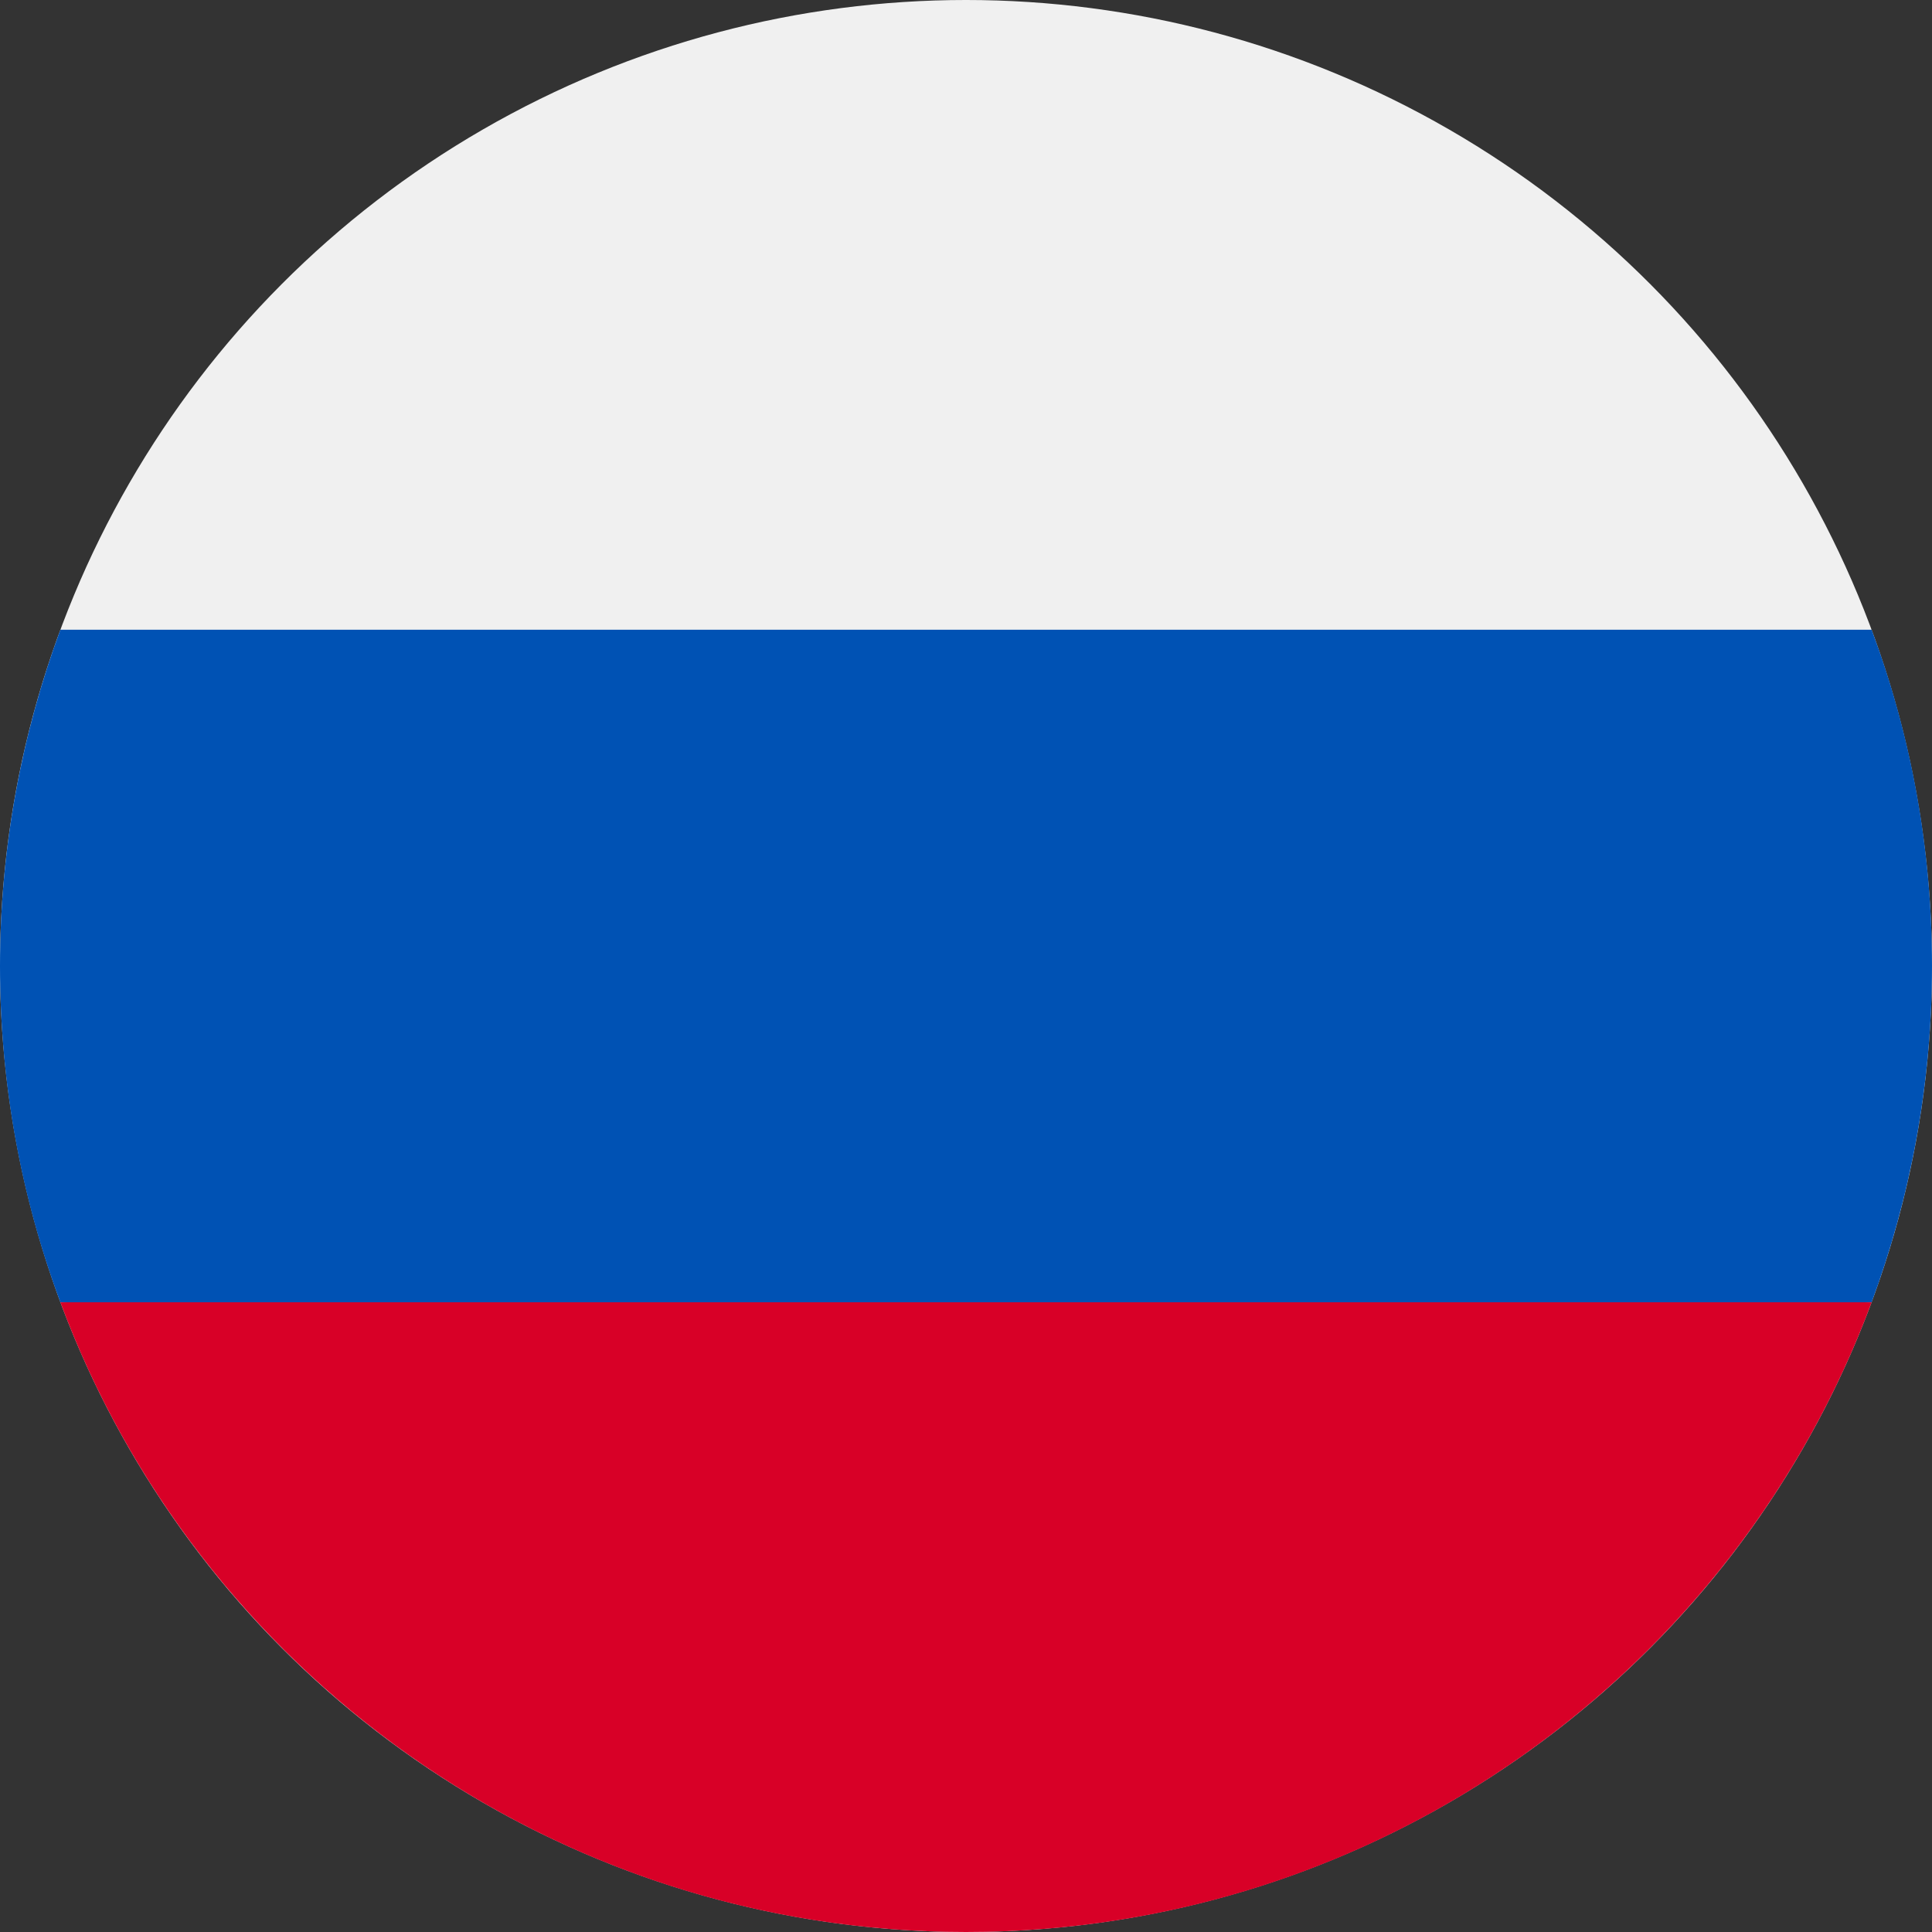
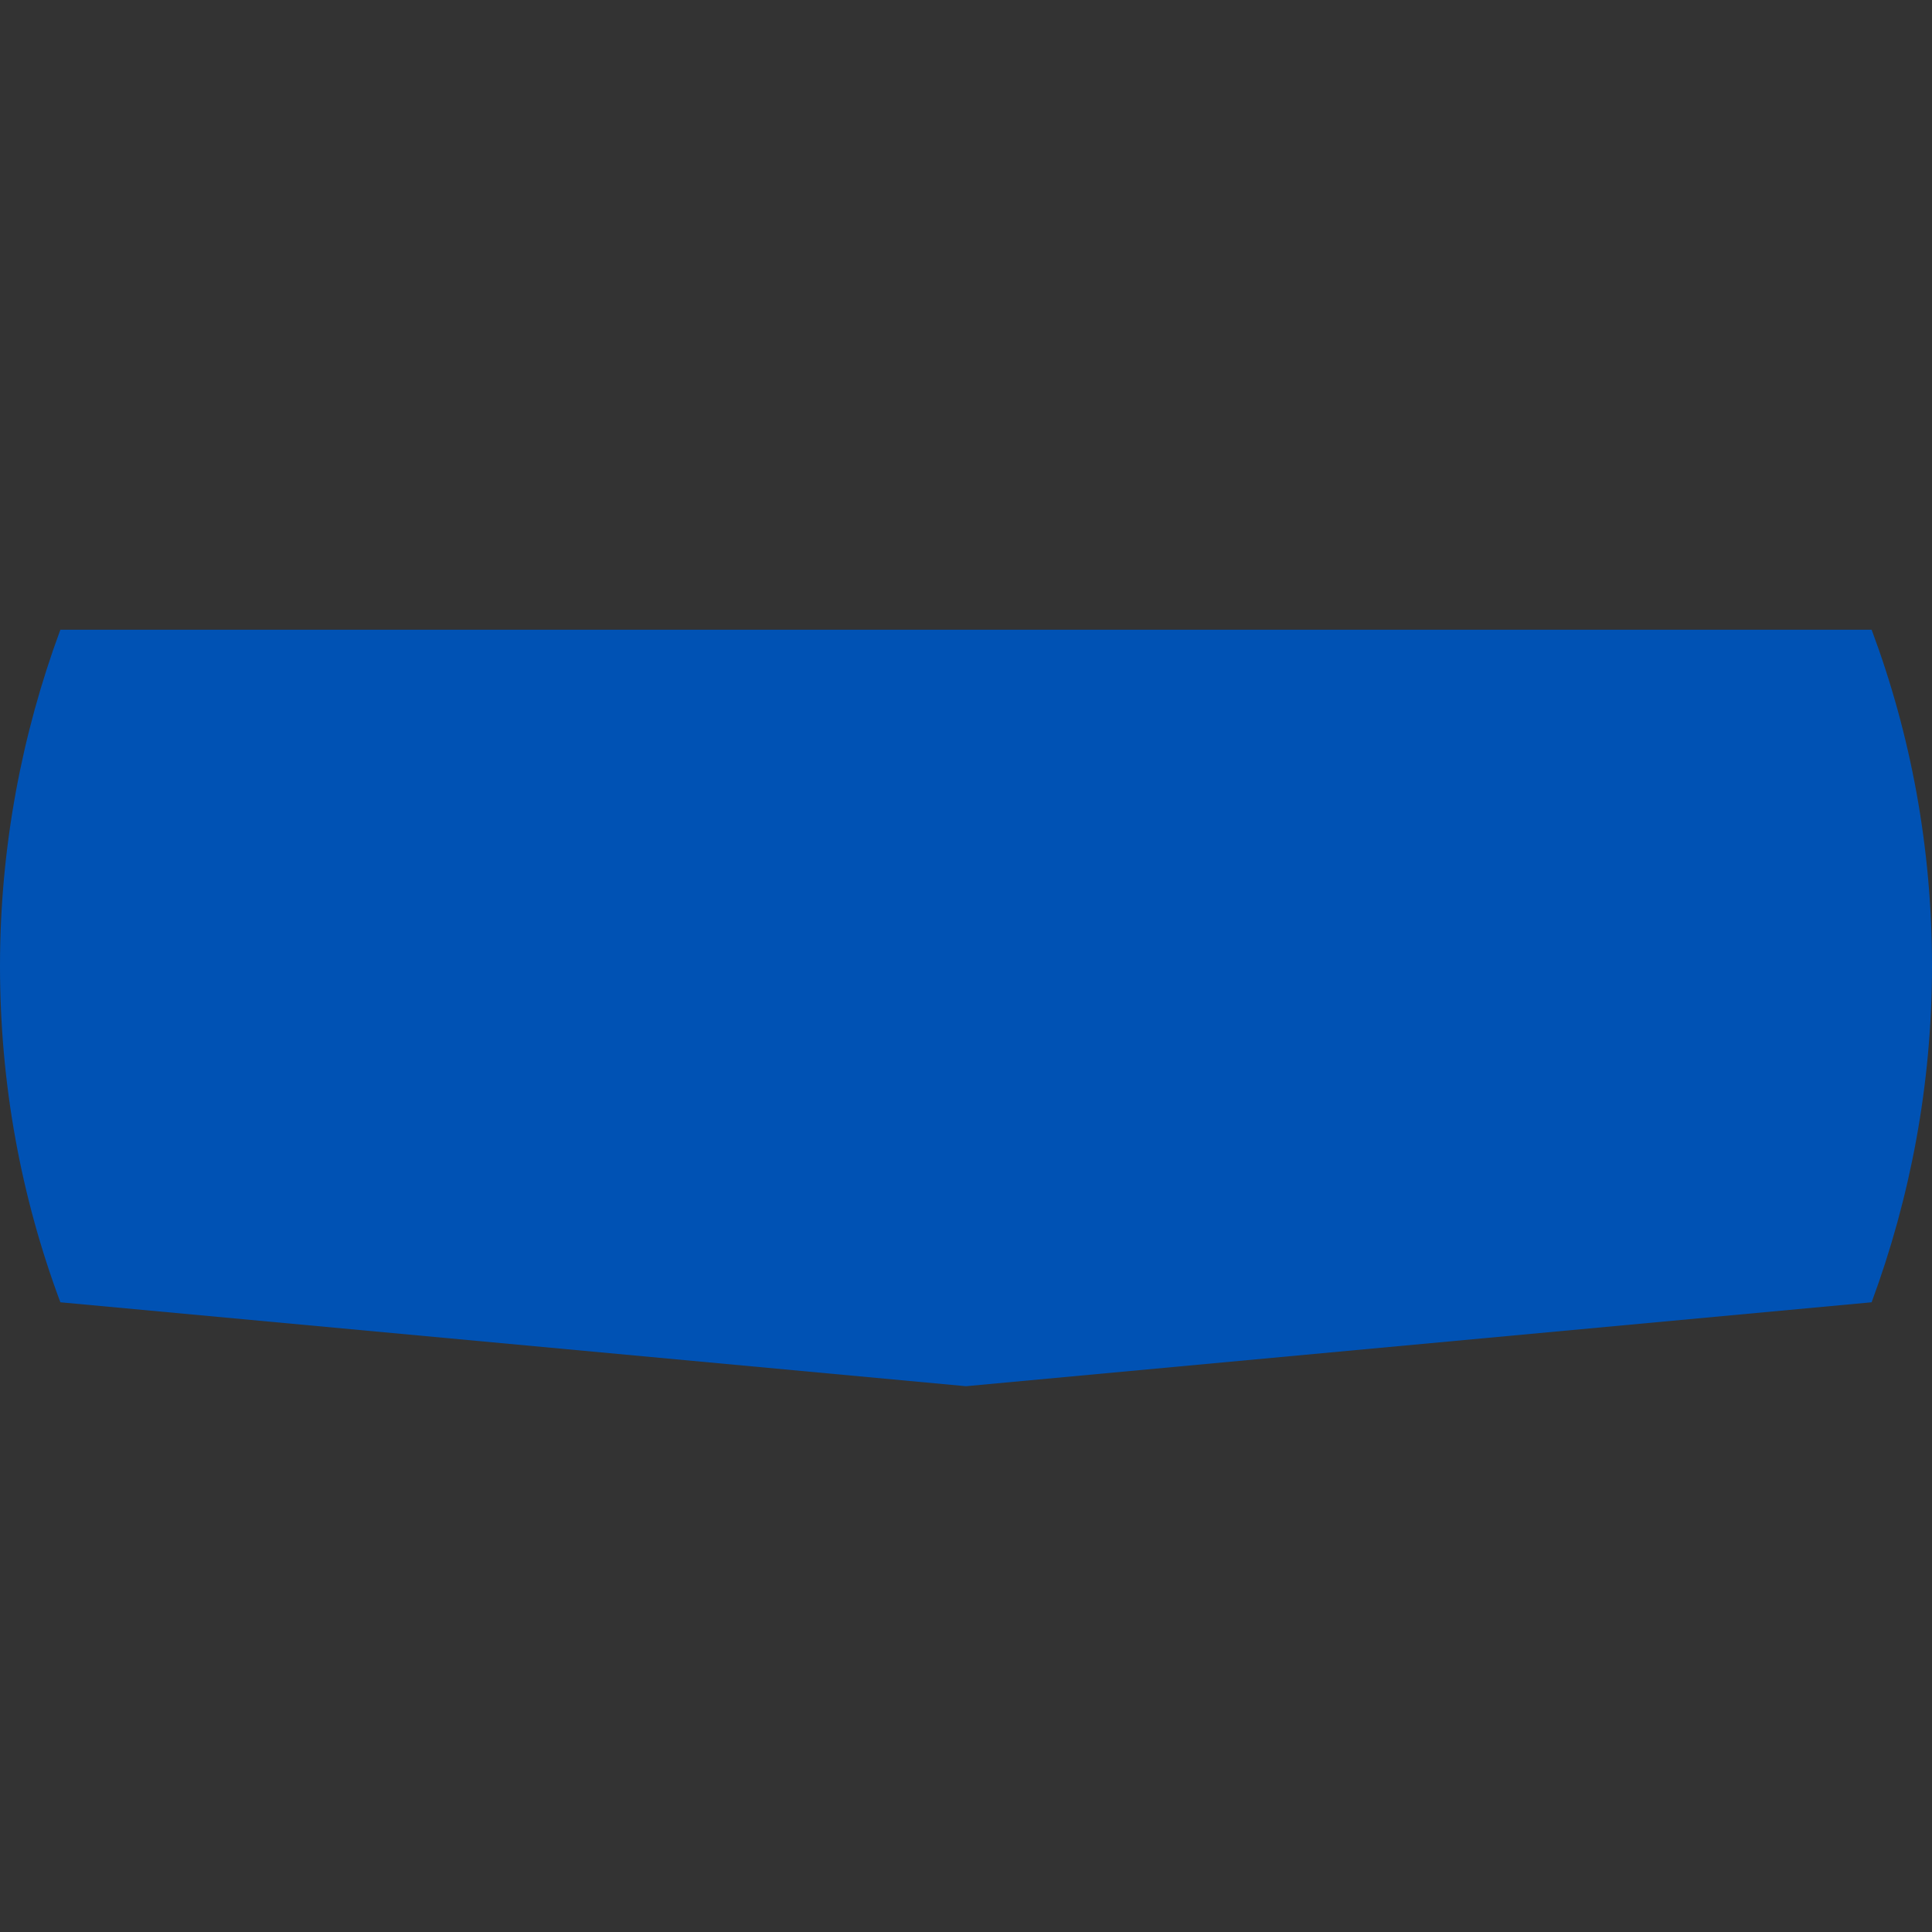
<svg xmlns="http://www.w3.org/2000/svg" id="katman_1" version="1.1" viewBox="0 0 32 32">
  <rect x="0" y="0" width="32" height="32" fill="#333333" stroke="none" />
  <defs>
    <style>
      .st0 {
        fill: #f0f0f0;
      }

      .st1 {
        fill: #d80027;
      }

      .st2 {
        fill: #0052b4;
      }
    </style>
  </defs>
-   <circle class="st0" cx="16" cy="16" r="16" />
  <path class="st2" d="M31,21.57c.64-1.73,1-3.61,1-5.57s-.35-3.83-1-5.57H1c-.64,1.73-1,3.61-1,5.57s.35,3.83,1,5.57l15,1.39,15-1.39Z" />
-   <path class="st1" d="M16,32c6.88,0,12.74-4.34,15-10.43H1c2.26,6.09,8.13,10.43,15,10.43Z" />
</svg>